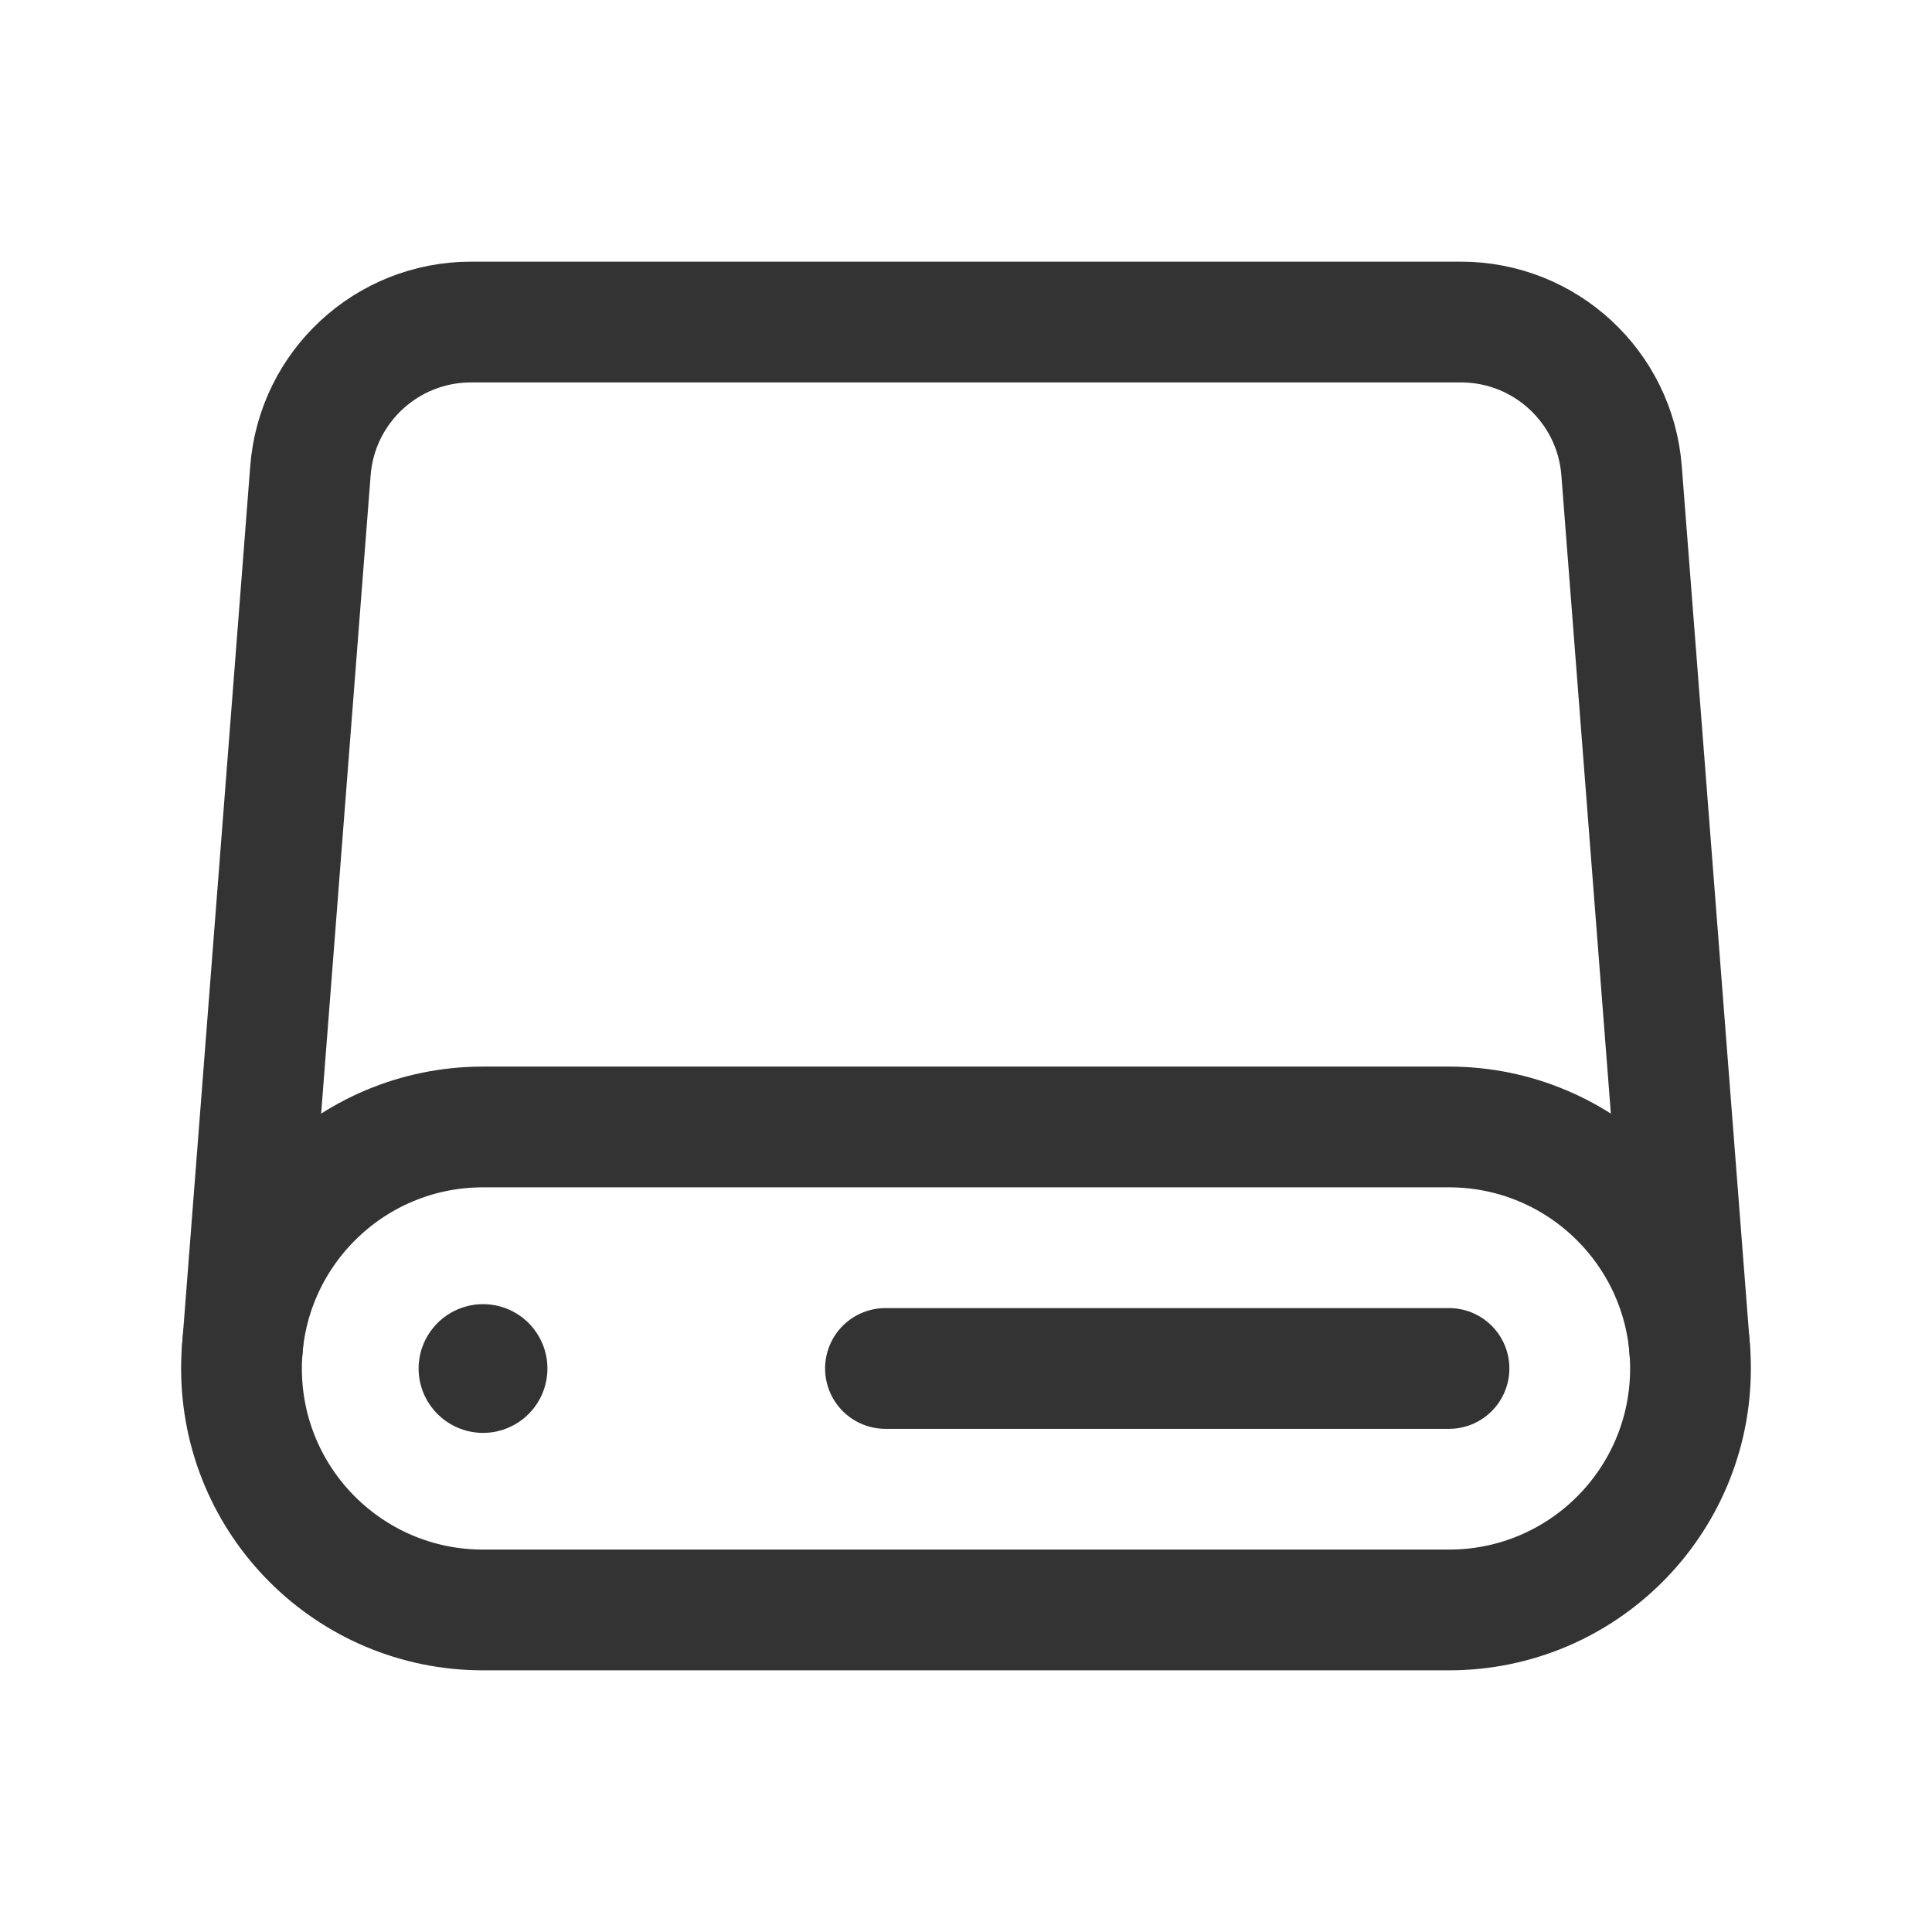
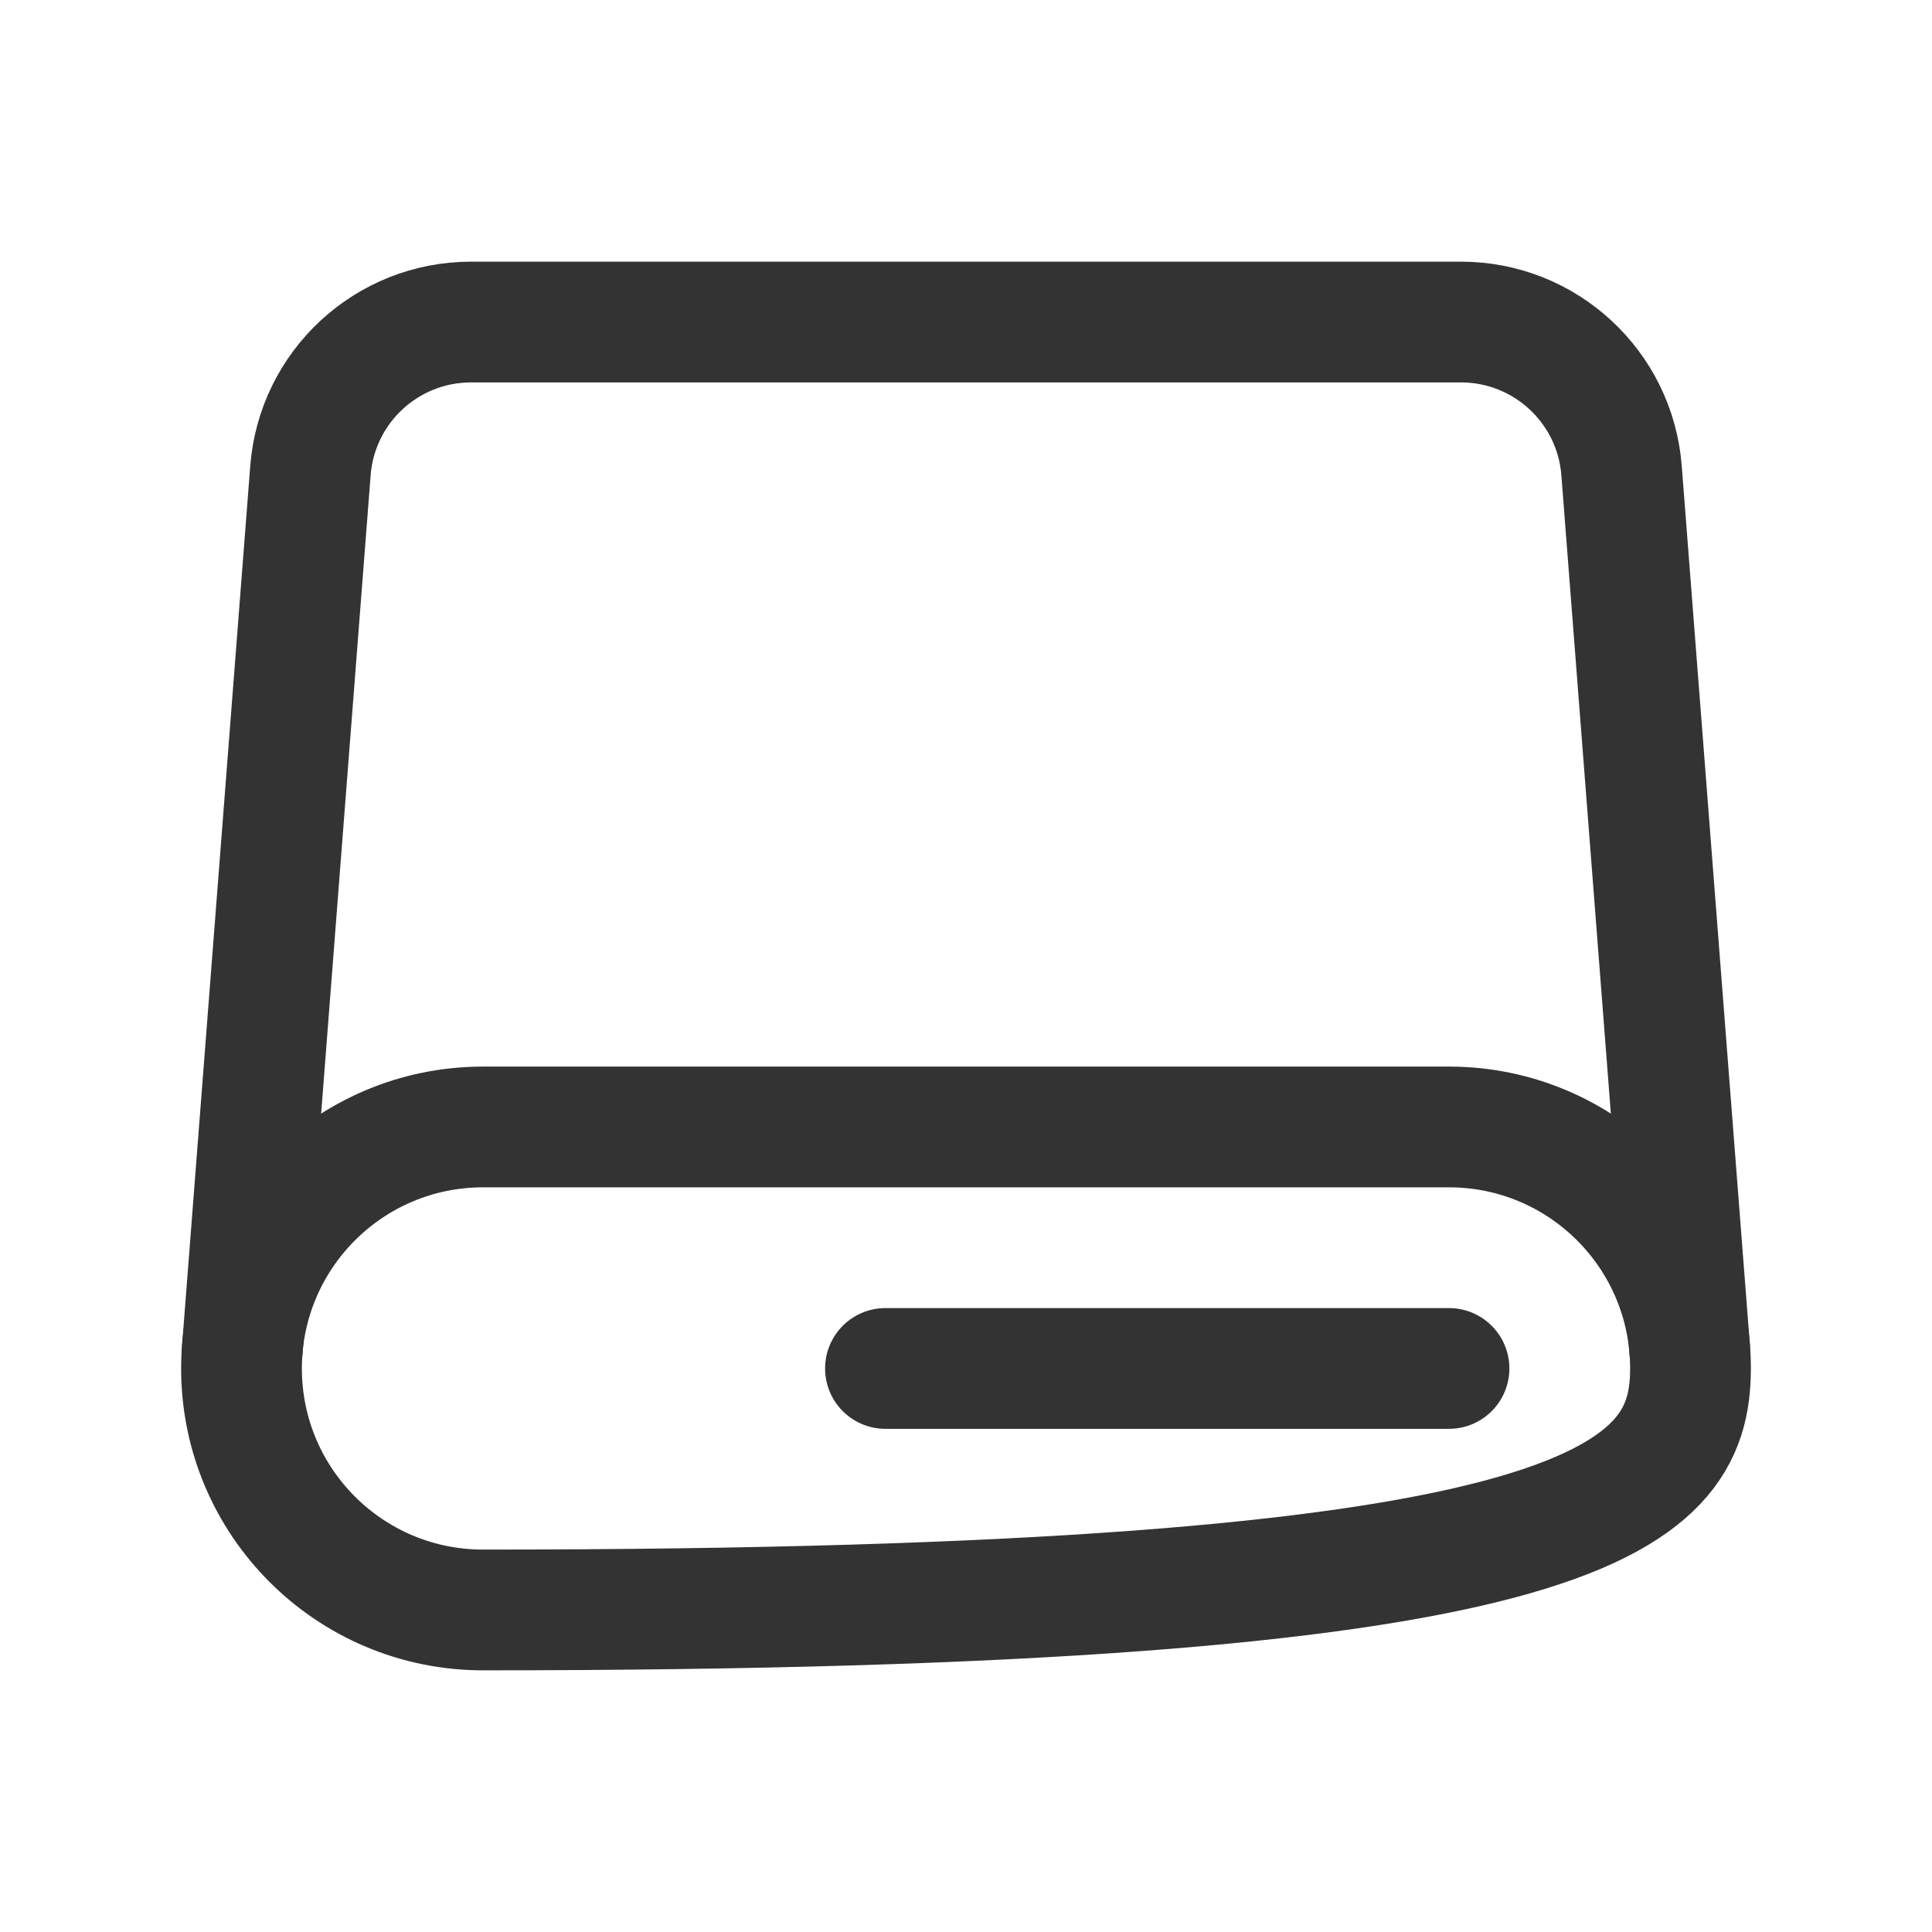
<svg xmlns="http://www.w3.org/2000/svg" width="16" height="16" viewBox="0 0 16 16" fill="none">
-   <path fill-rule="evenodd" clip-rule="evenodd" d="M12 9.333H4C2.895 9.333 2 10.229 2 11.333V11.333C2 12.438 2.895 13.333 4 13.333H12C13.105 13.333 14 12.438 14 11.333V11.333C14 10.229 13.105 9.333 12 9.333Z" stroke="#333333" stroke-linecap="round" stroke-linejoin="round" />
+   <path fill-rule="evenodd" clip-rule="evenodd" d="M12 9.333H4C2.895 9.333 2 10.229 2 11.333V11.333C2 12.438 2.895 13.333 4 13.333C13.105 13.333 14 12.438 14 11.333V11.333C14 10.229 13.105 9.333 12 9.333Z" stroke="#333333" stroke-linecap="round" stroke-linejoin="round" />
  <path d="M12 11.333H7.333" stroke="#333333" stroke-linecap="round" stroke-linejoin="round" />
-   <path d="M4.024 11.31C4.037 11.323 4.037 11.344 4.024 11.357C4.011 11.37 3.99 11.37 3.977 11.357C3.963 11.344 3.963 11.323 3.977 11.31C3.99 11.297 4.011 11.297 4.024 11.31" stroke="#333333" stroke-linecap="round" stroke-linejoin="round" />
  <path d="M13.993 11.171L13.429 3.897C13.375 3.203 12.796 2.667 12.099 2.667H3.901C3.204 2.667 2.625 3.203 2.571 3.897L2.007 11.171" stroke="#333333" stroke-linecap="round" stroke-linejoin="round" />
</svg>